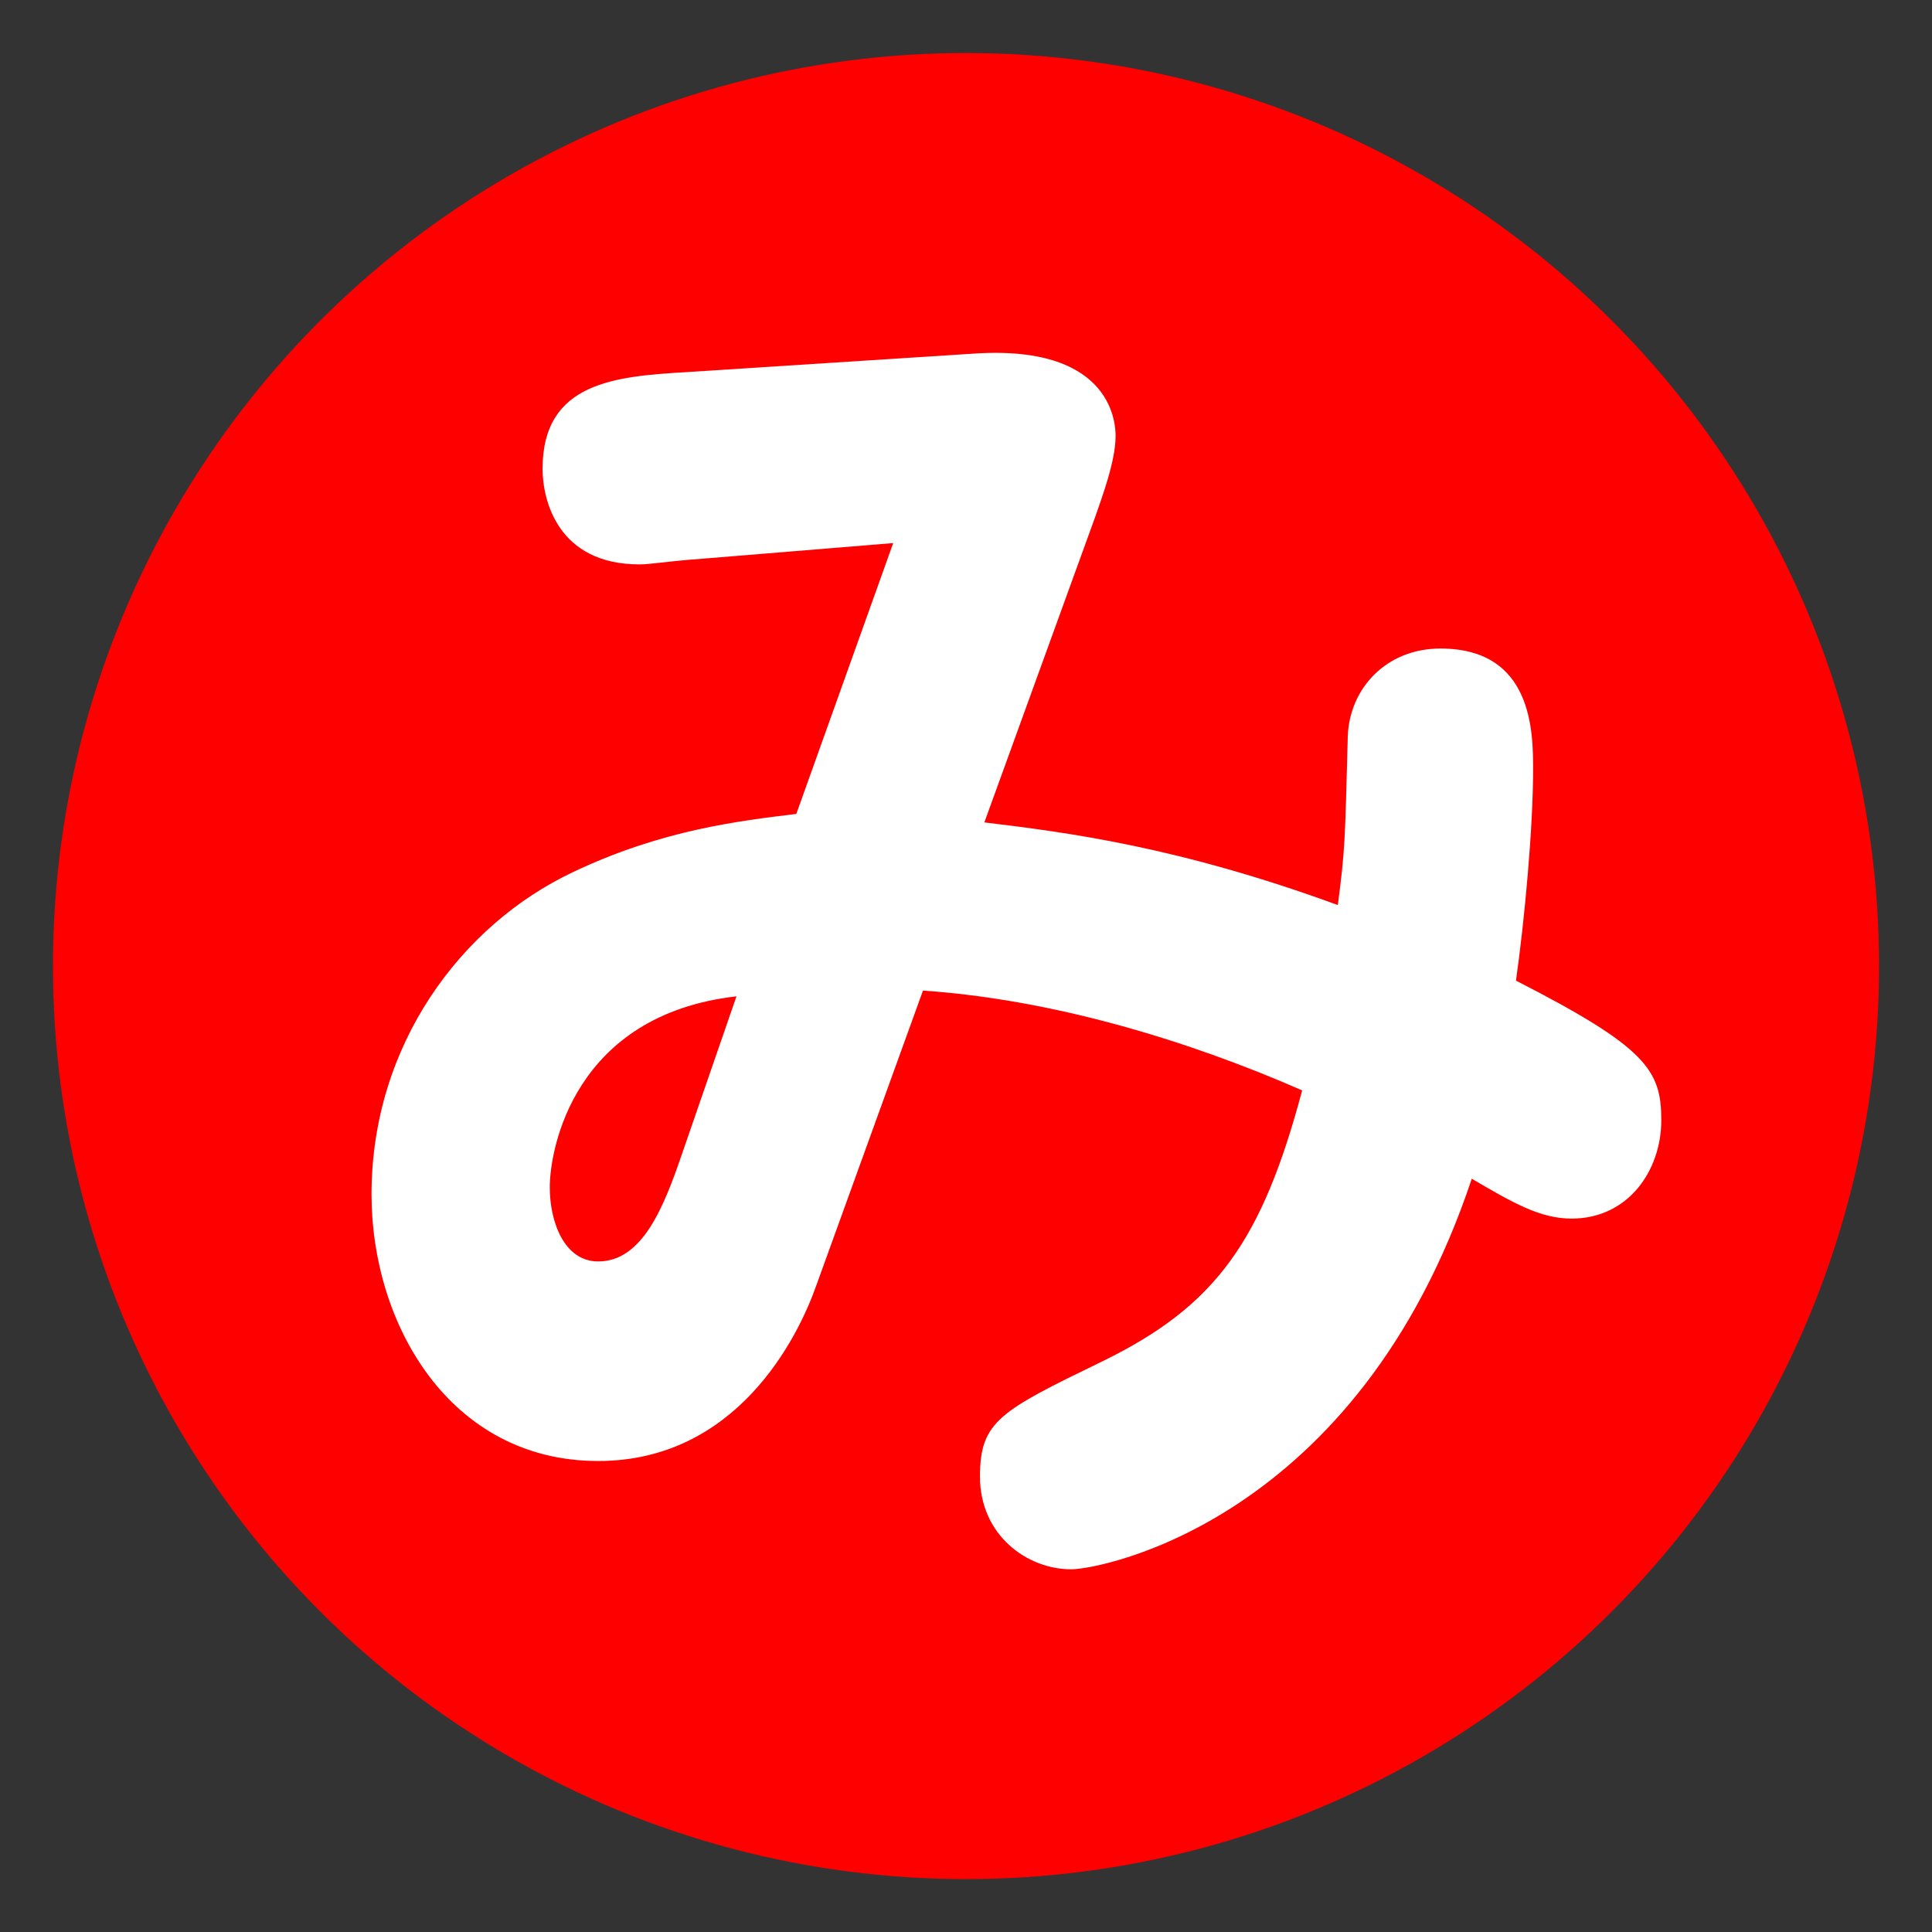
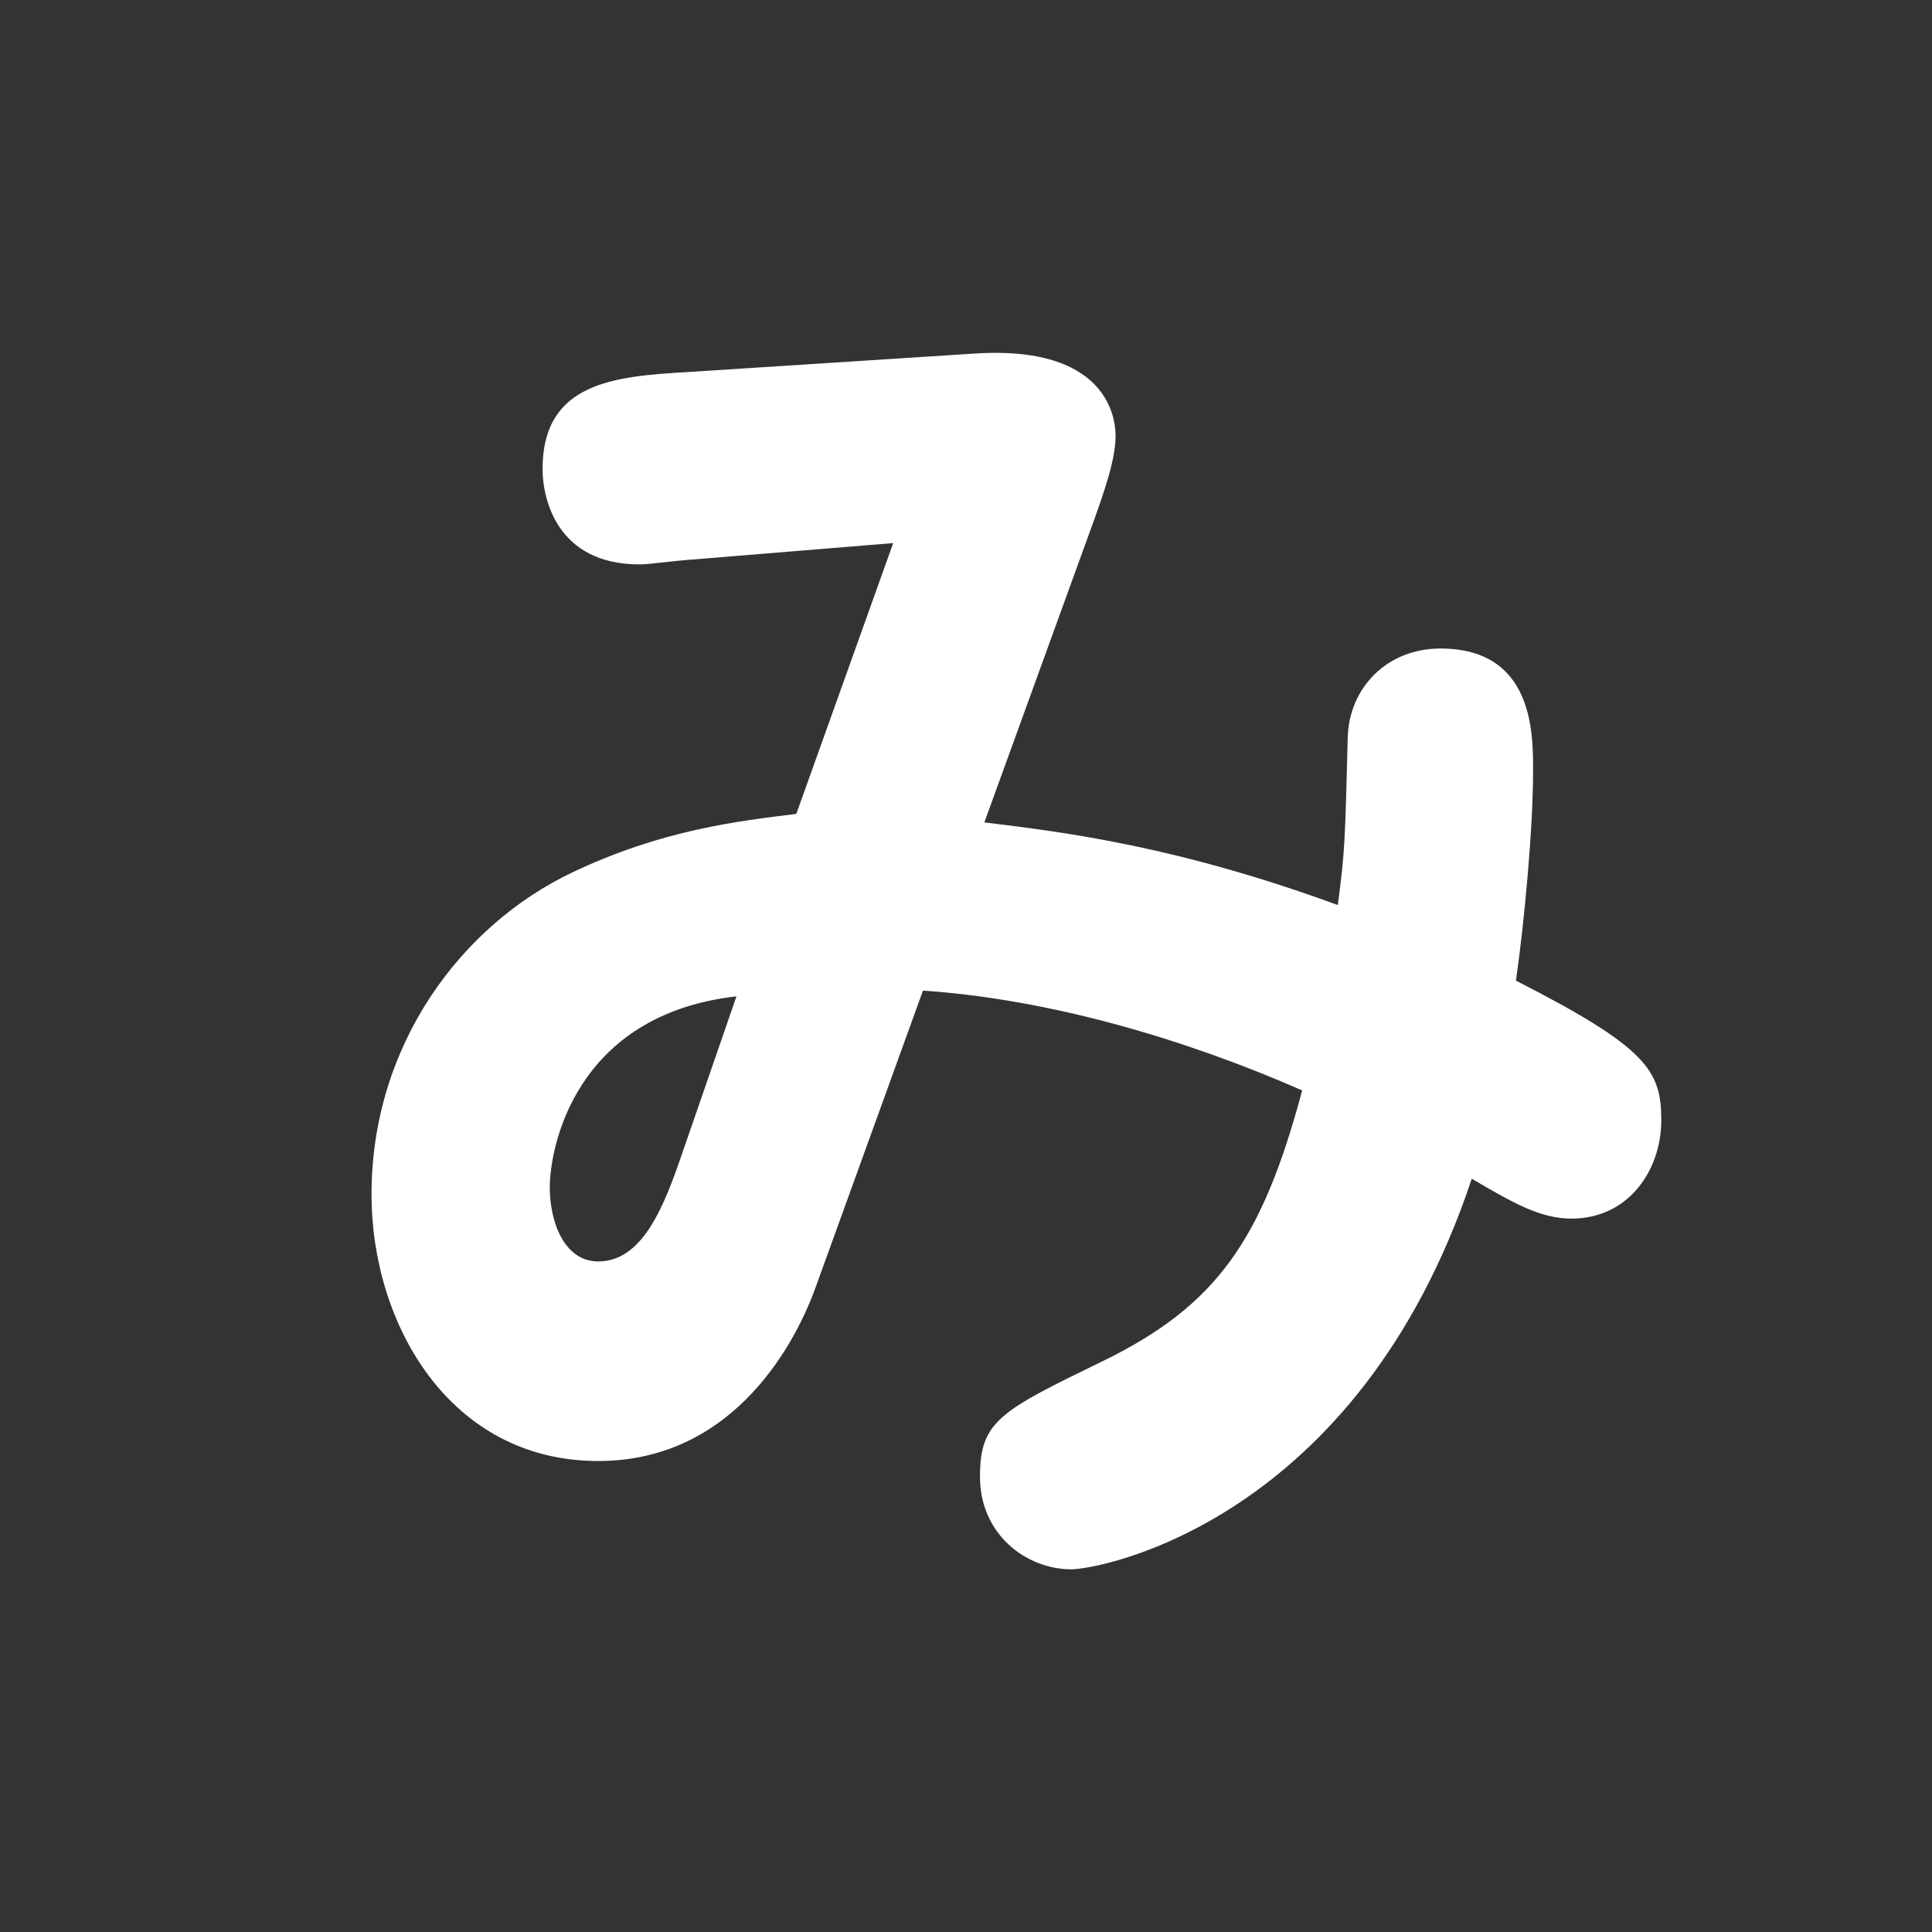
<svg xmlns="http://www.w3.org/2000/svg" version="1.1" id="レイヤー_1" x="0px" y="0px" width="29.99px" height="29.99px" viewBox="0 0 29.99 29.99" enable-background="new 0 0 29.99 29.99" xml:space="preserve">
  <rect x="0" y="0" width="29.99" height="29.99" fill="#333333" stroke="none" />
-   <circle fill="#FF0000" cx="14.995" cy="14.996" r="14.173" />
  <g enable-background="new    ">
    <path fill="#FFFFFF" d="M12.67,19.957c-0.288,0.818-1.239,2.722-3.385,2.722c-2.301,0-3.518-2.124-3.518-4.138   c0-2.323,1.394-4.182,3.12-5c1.394-0.664,2.589-0.797,3.474-0.907l1.504-4.204L10.9,8.673c-0.597,0.044-0.796,0.088-0.973,0.088   c-1.283,0-1.505-1.018-1.505-1.482c0-1.35,1.128-1.438,2.257-1.504l4.469-0.288c2.169-0.133,2.169,1.15,2.169,1.283   c0,0.398-0.222,0.974-0.311,1.239l-1.726,4.757c1.283,0.155,3.009,0.376,5.487,1.283c0.111-0.863,0.111-0.951,0.154-2.61   c0.023-0.753,0.598-1.372,1.439-1.372c1.438,0,1.438,1.306,1.438,1.881c0,0.907-0.133,2.345-0.266,3.274   c2.035,1.04,2.256,1.394,2.256,2.168s-0.508,1.526-1.393,1.526c-0.486,0-0.908-0.243-1.549-0.619   c-1.77,5.31-5.753,6.063-6.218,6.063c-0.686,0-1.416-0.531-1.416-1.438c0-0.862,0.31-1.018,1.903-1.792   c1.77-0.863,2.478-1.881,3.098-4.204c-1.814-0.796-3.916-1.416-5.886-1.549L12.67,19.957z M11.432,15.466   c-2.522,0.288-2.898,2.367-2.898,2.965c0,0.531,0.221,1.15,0.752,1.15c0.686,0,1.018-0.841,1.305-1.682L11.432,15.466z" />
  </g>
</svg>